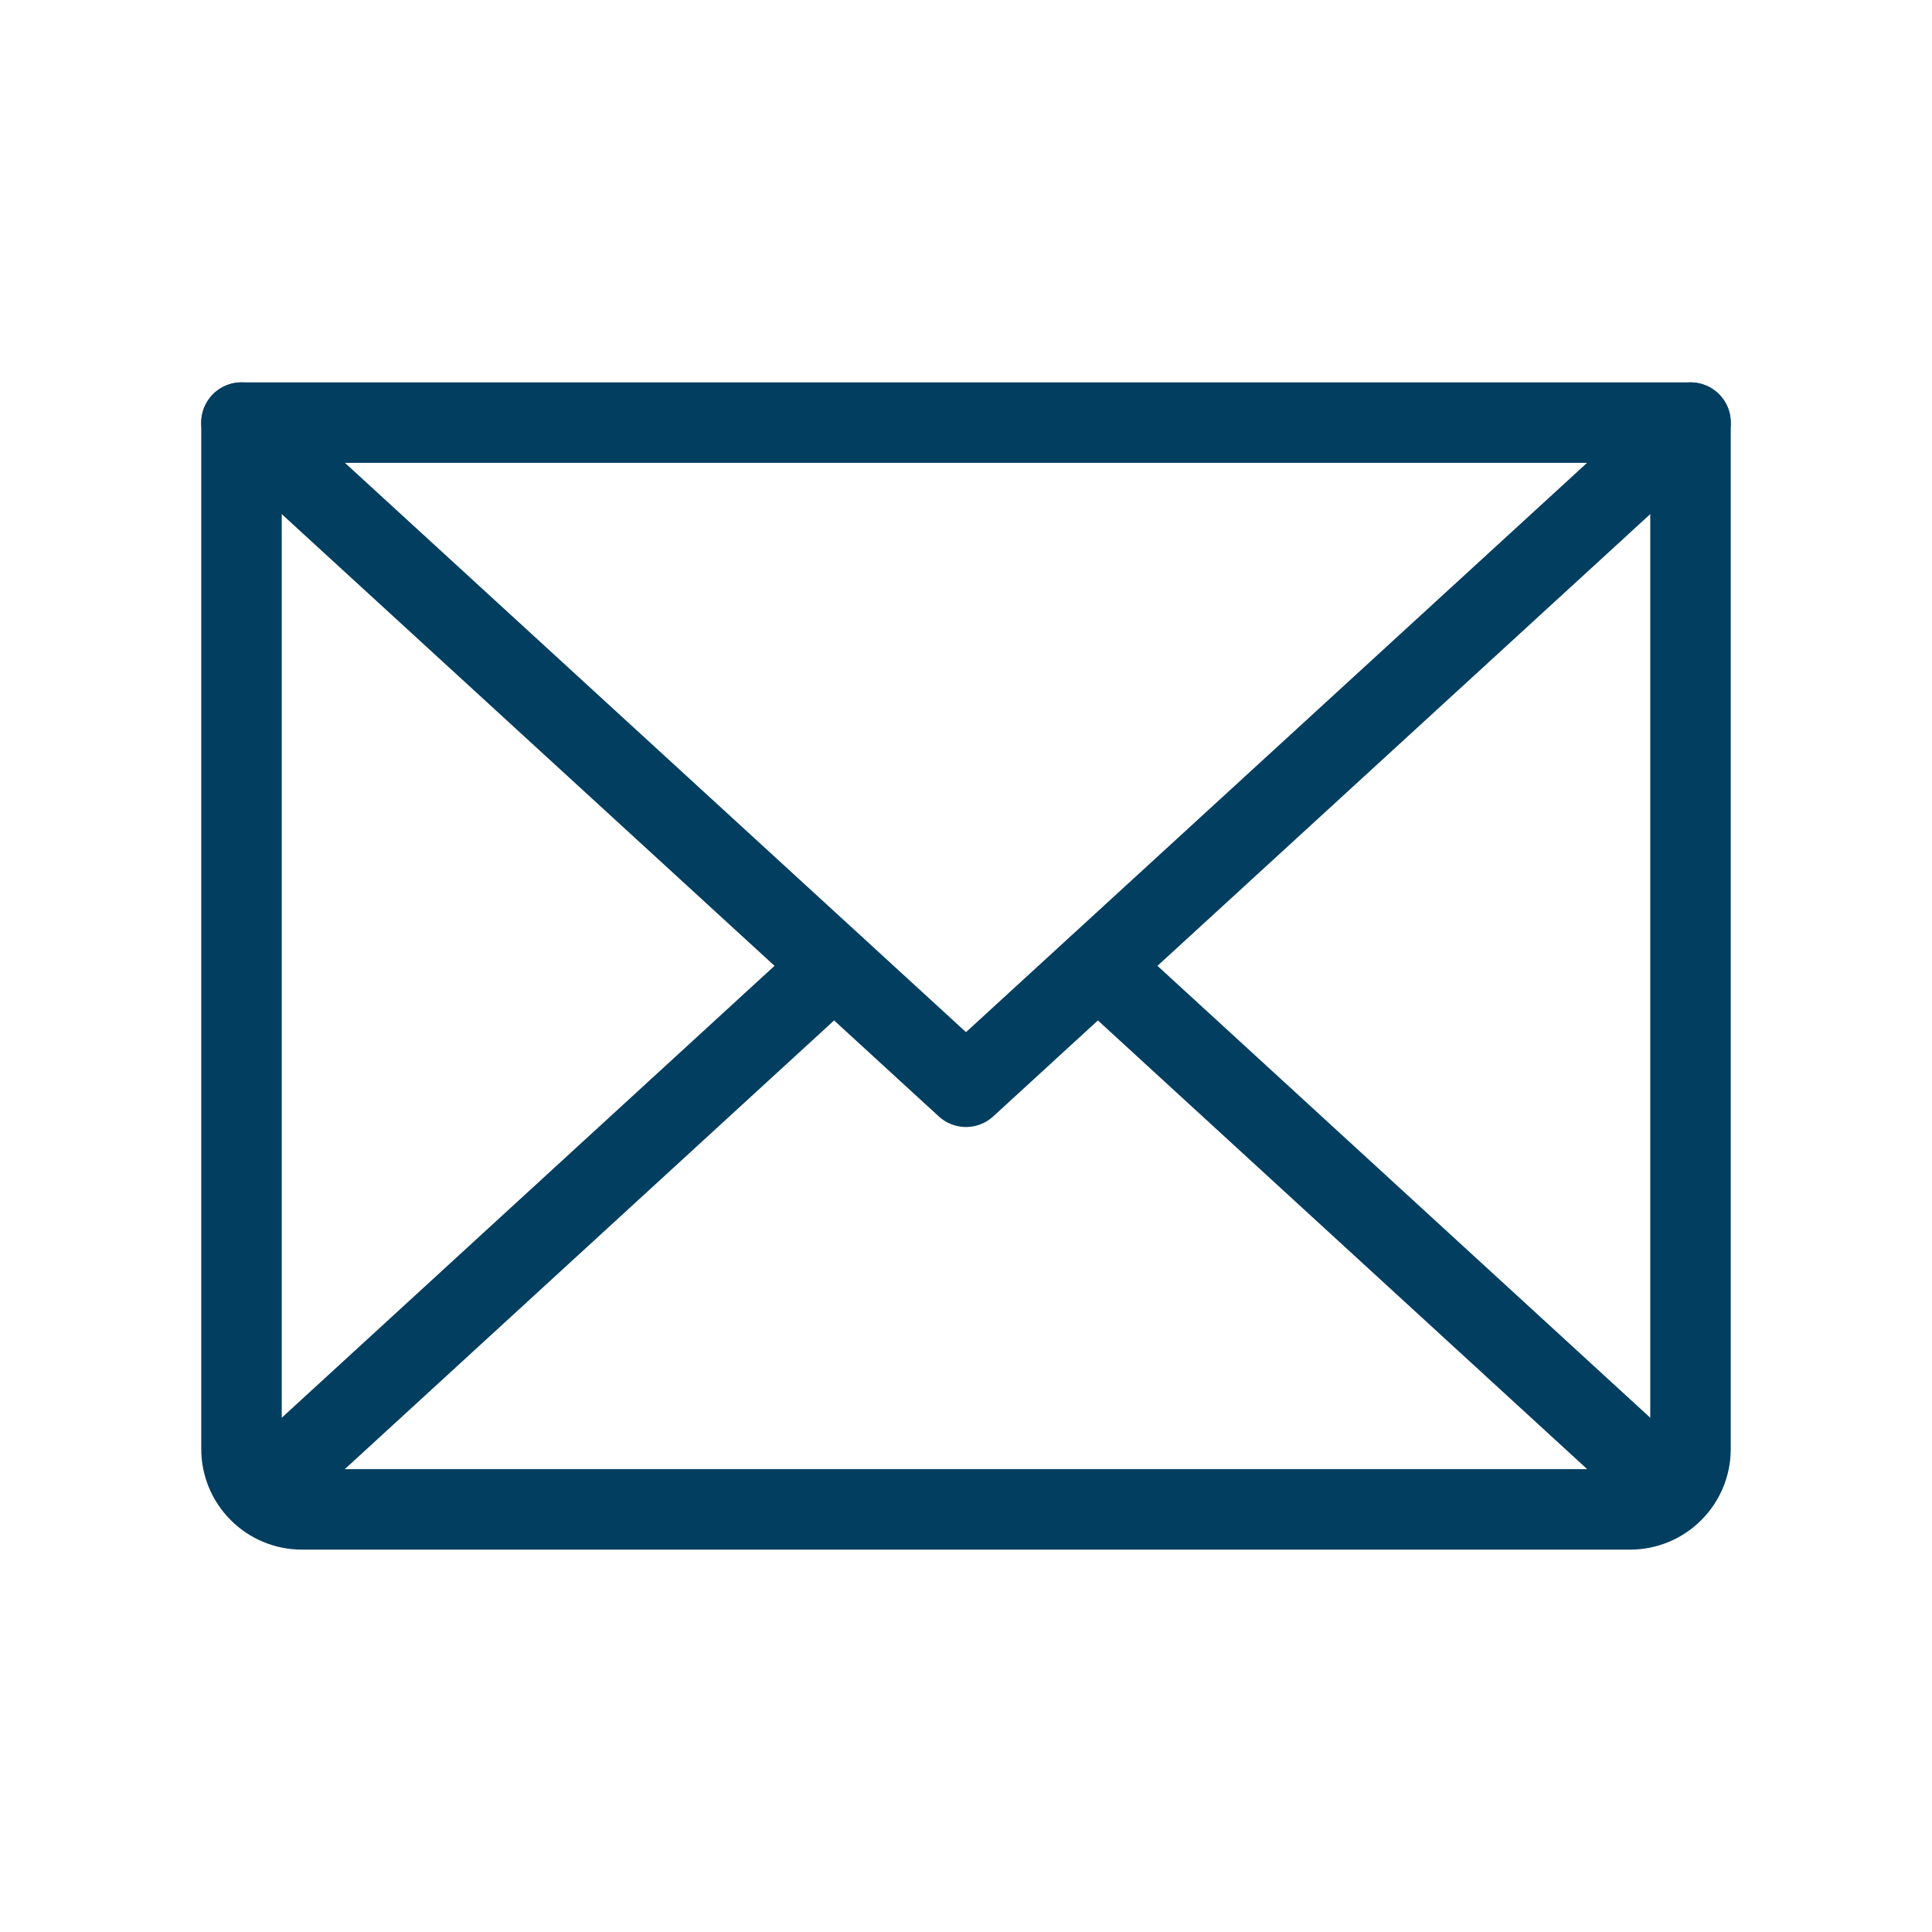
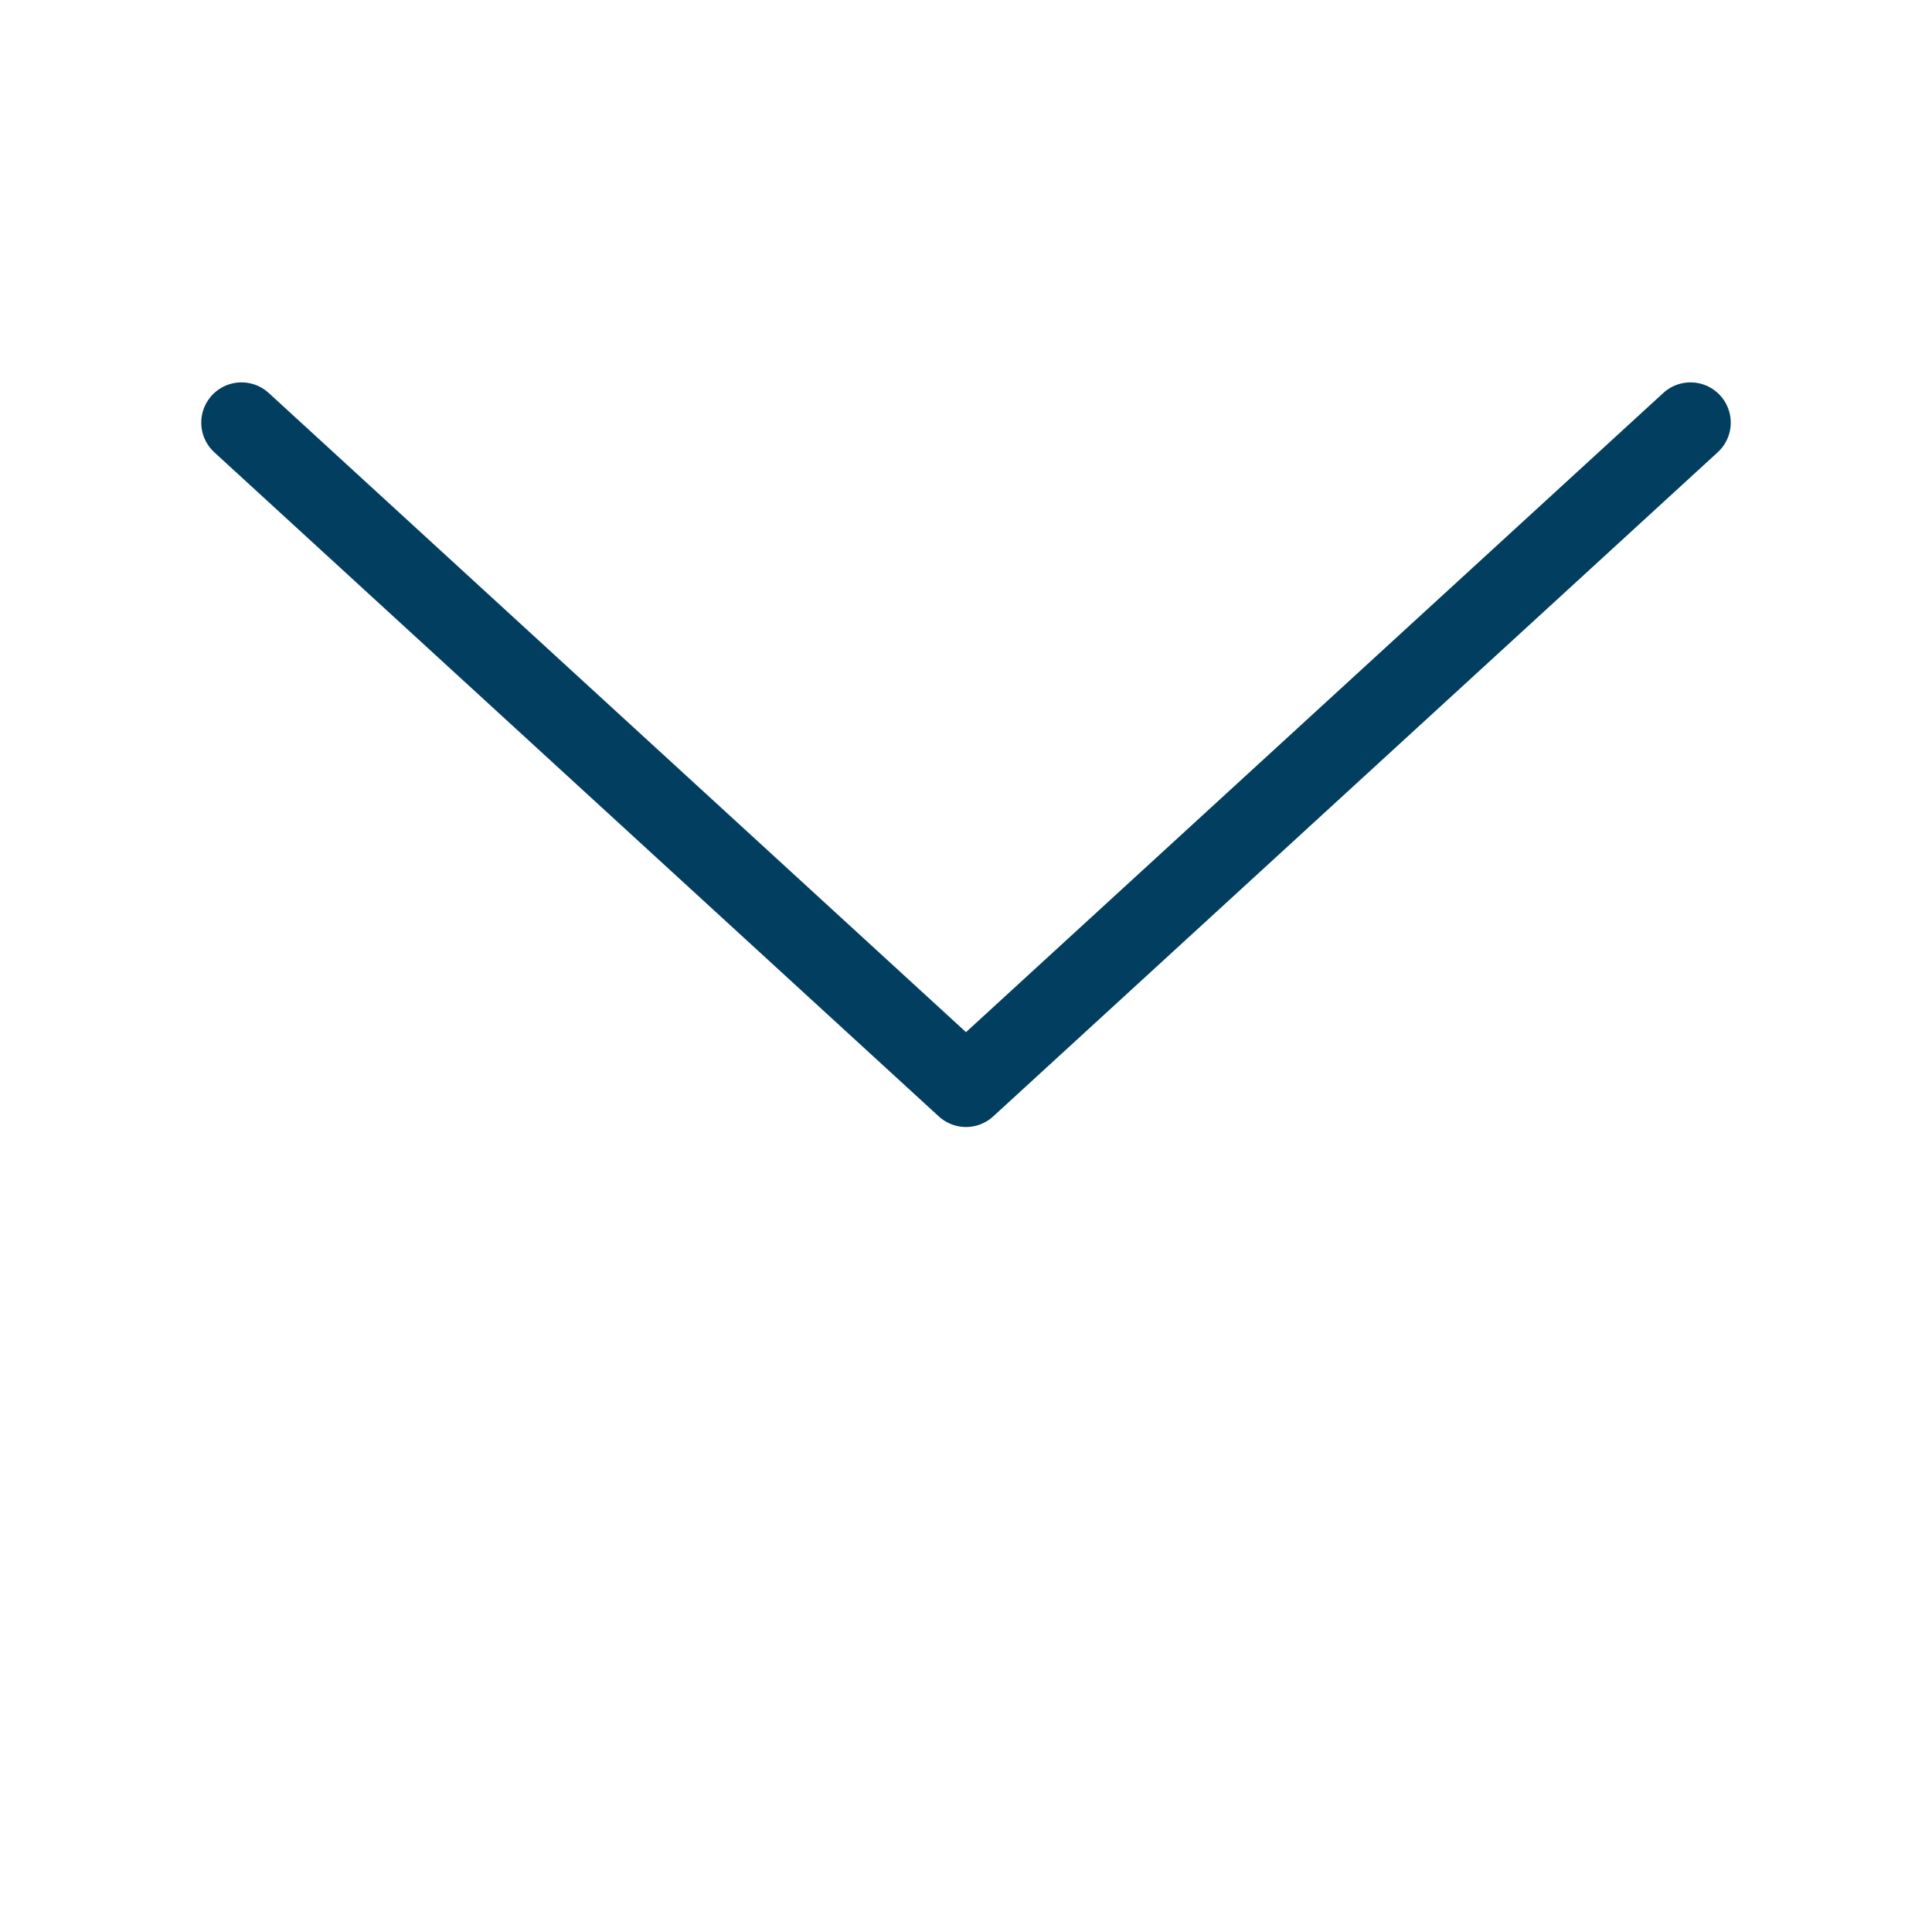
<svg xmlns="http://www.w3.org/2000/svg" width="24" height="24" viewBox="0 0 24 24" fill="none">
  <path d="M21 5.25L12 13.5L3 5.25" stroke="#023E60" stroke-linecap="round" stroke-linejoin="round" />
-   <path d="M3 5.25H21V18C21 18.199 20.921 18.39 20.78 18.53C20.64 18.671 20.449 18.75 20.25 18.75H3.75C3.551 18.75 3.36 18.671 3.22 18.53C3.079 18.39 3 18.199 3 18V5.25Z" stroke="#023E60" stroke-linecap="round" stroke-linejoin="round" />
-   <path d="M10.359 12L3.234 18.534" stroke="#023E60" stroke-linecap="round" stroke-linejoin="round" />
-   <path d="M20.766 18.534L13.641 12" stroke="#023E60" stroke-linecap="round" stroke-linejoin="round" />
</svg>